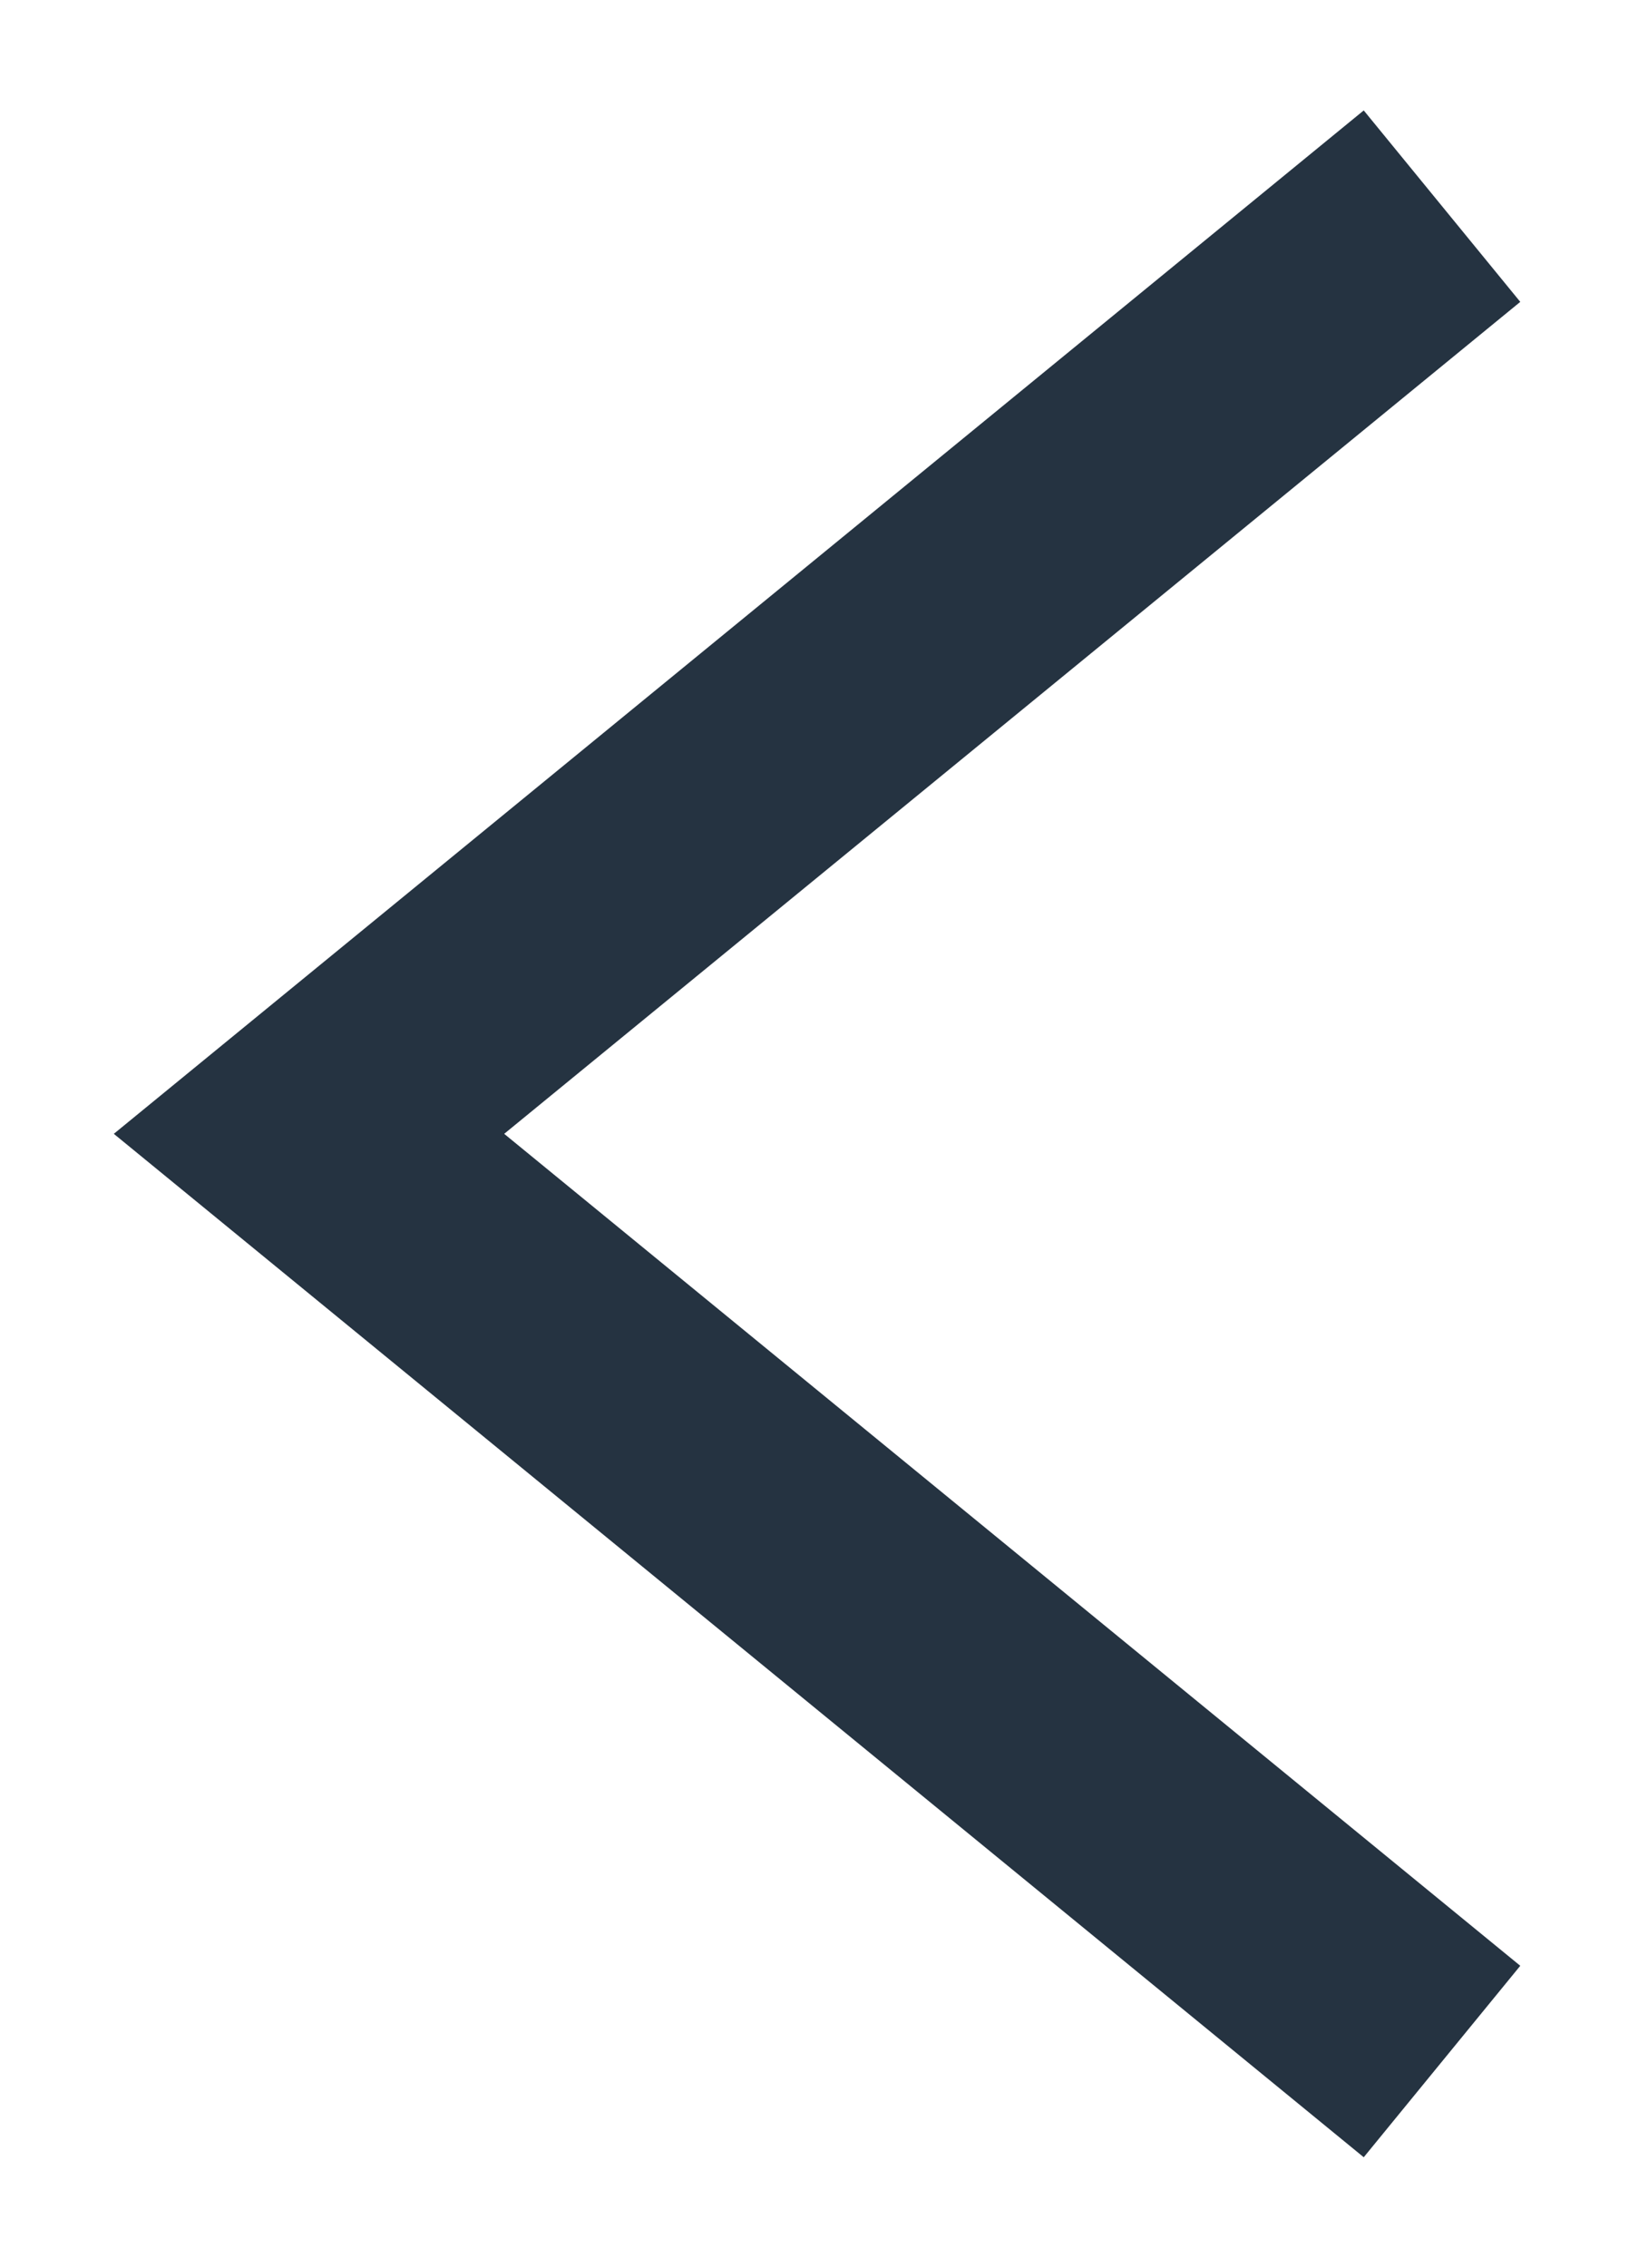
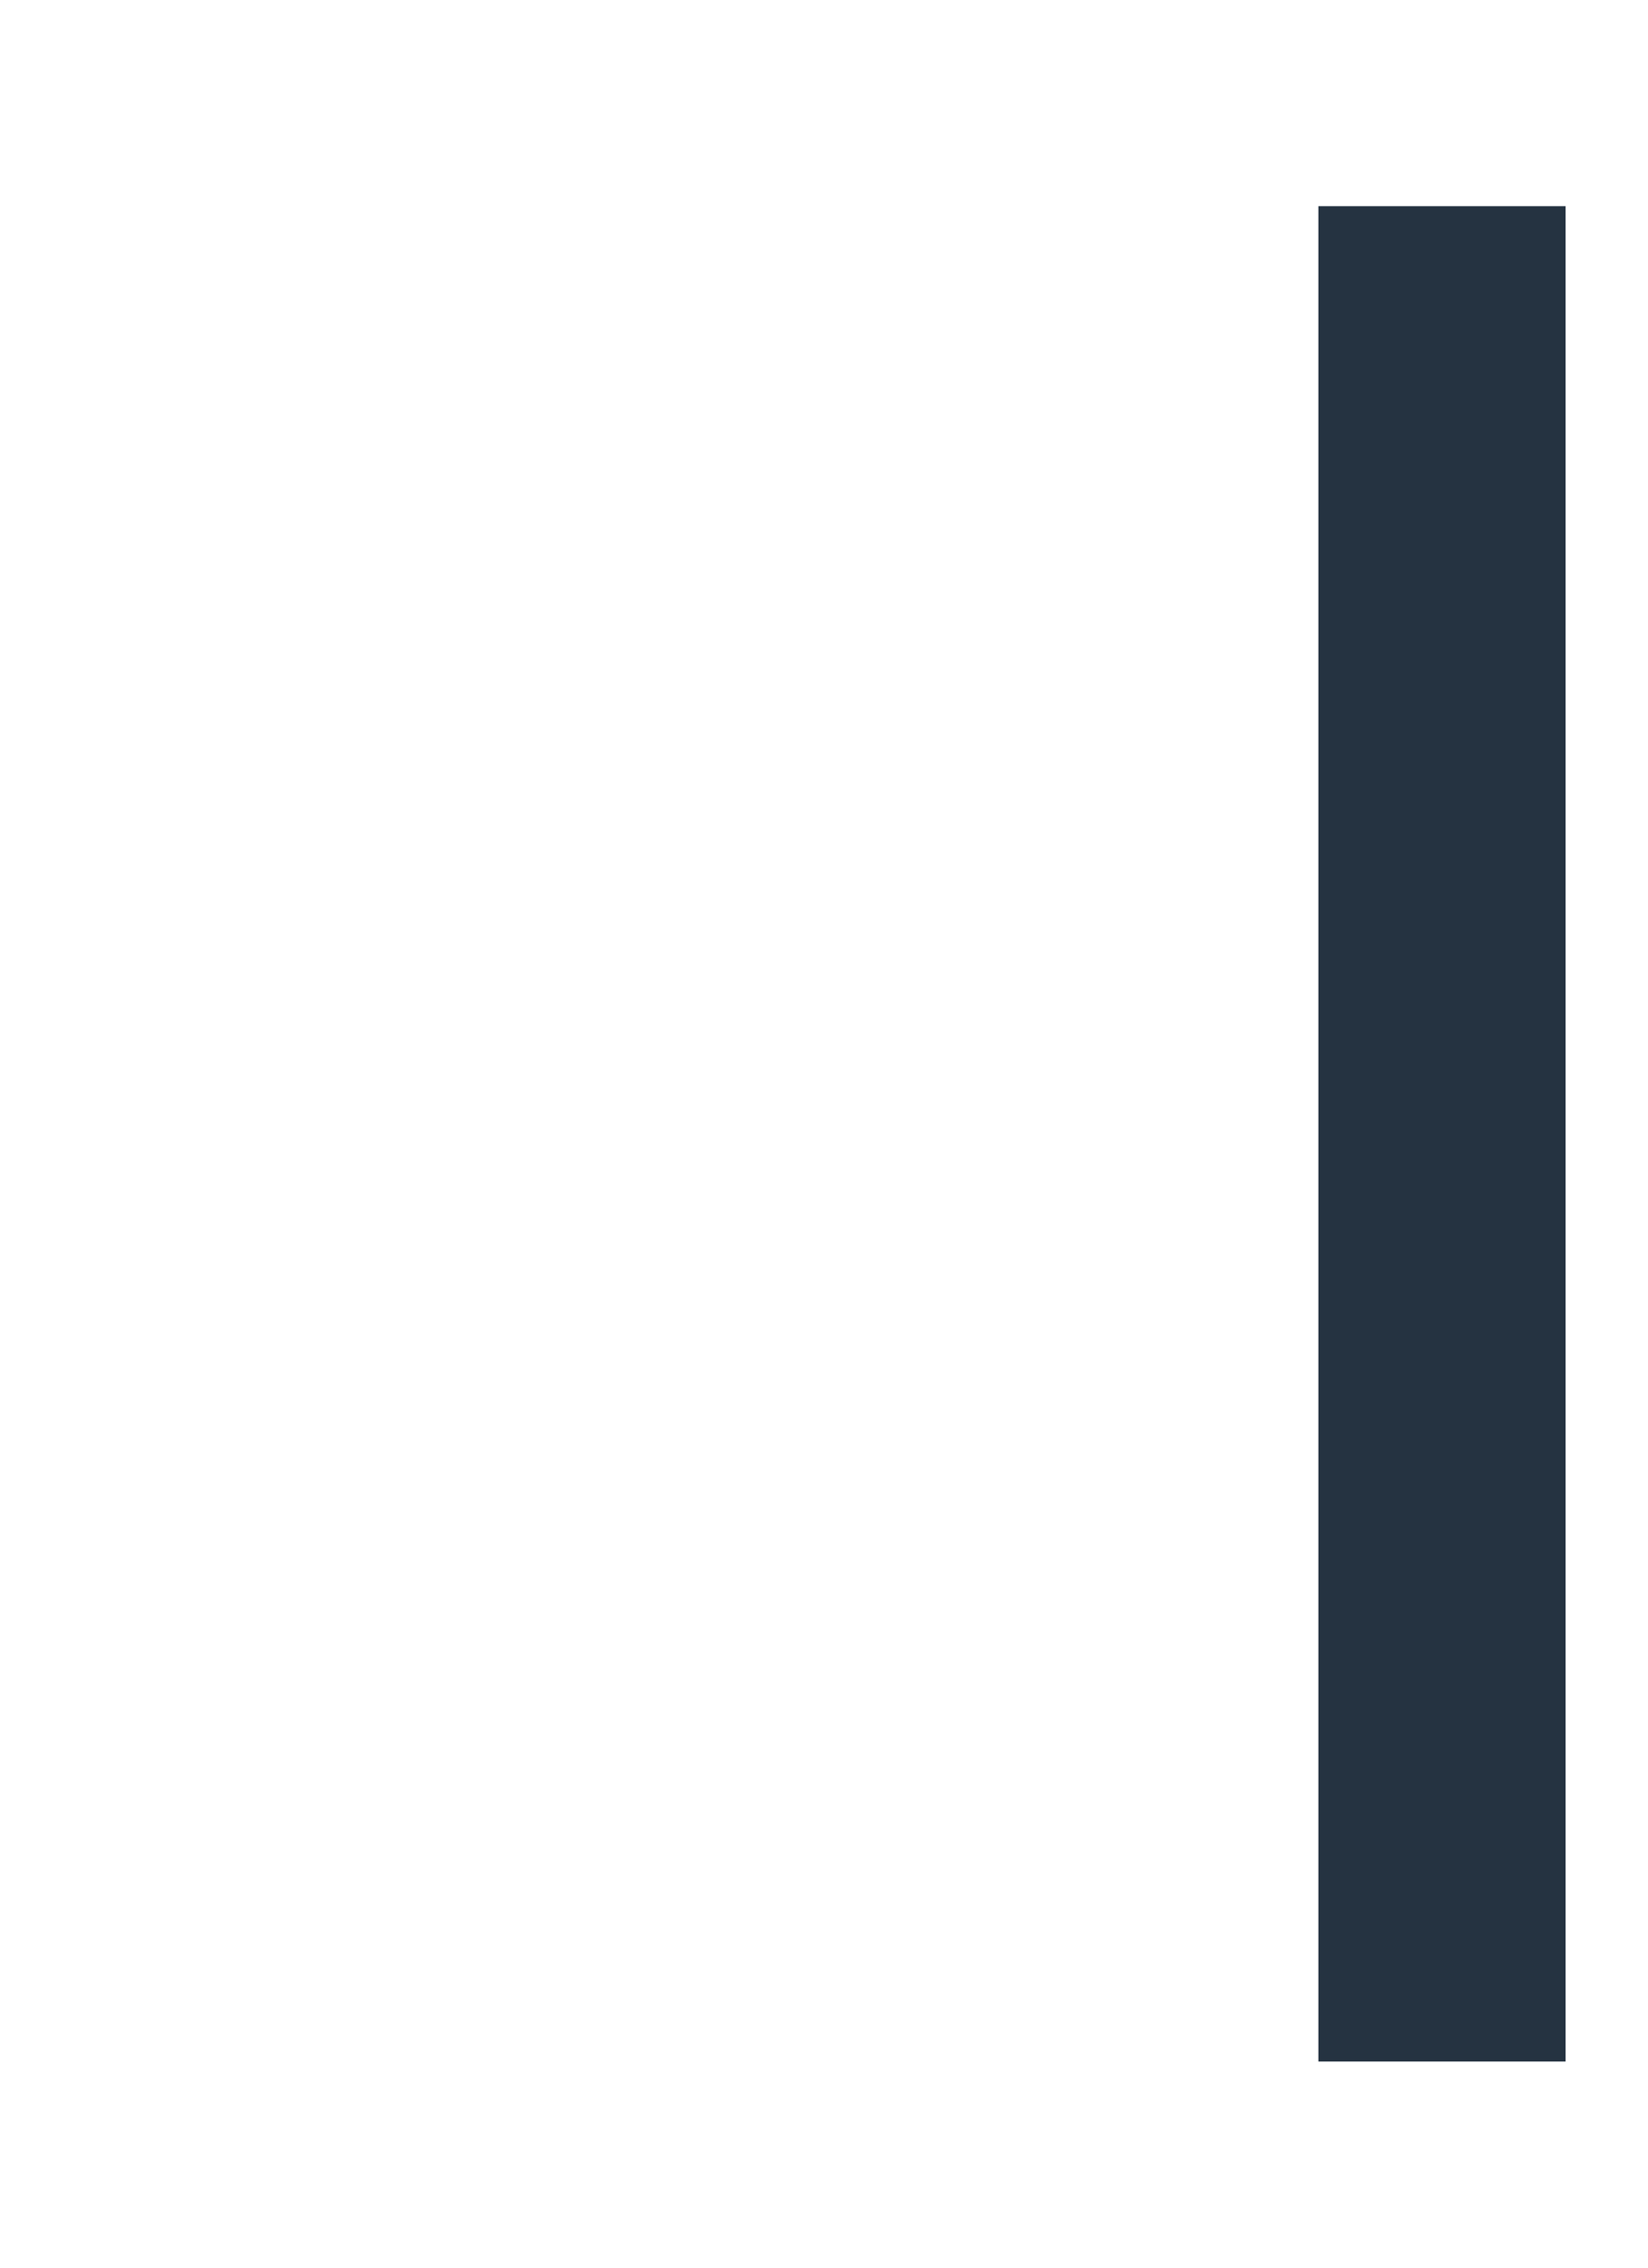
<svg xmlns="http://www.w3.org/2000/svg" width="8" height="11" viewBox="0 0 8 11" fill="none">
-   <path d="M7 10L1.5 5.5L7 1" stroke="#253341" stroke-width="1.2" />
+   <path d="M7 10L7 1" stroke="#253341" stroke-width="1.2" />
</svg>